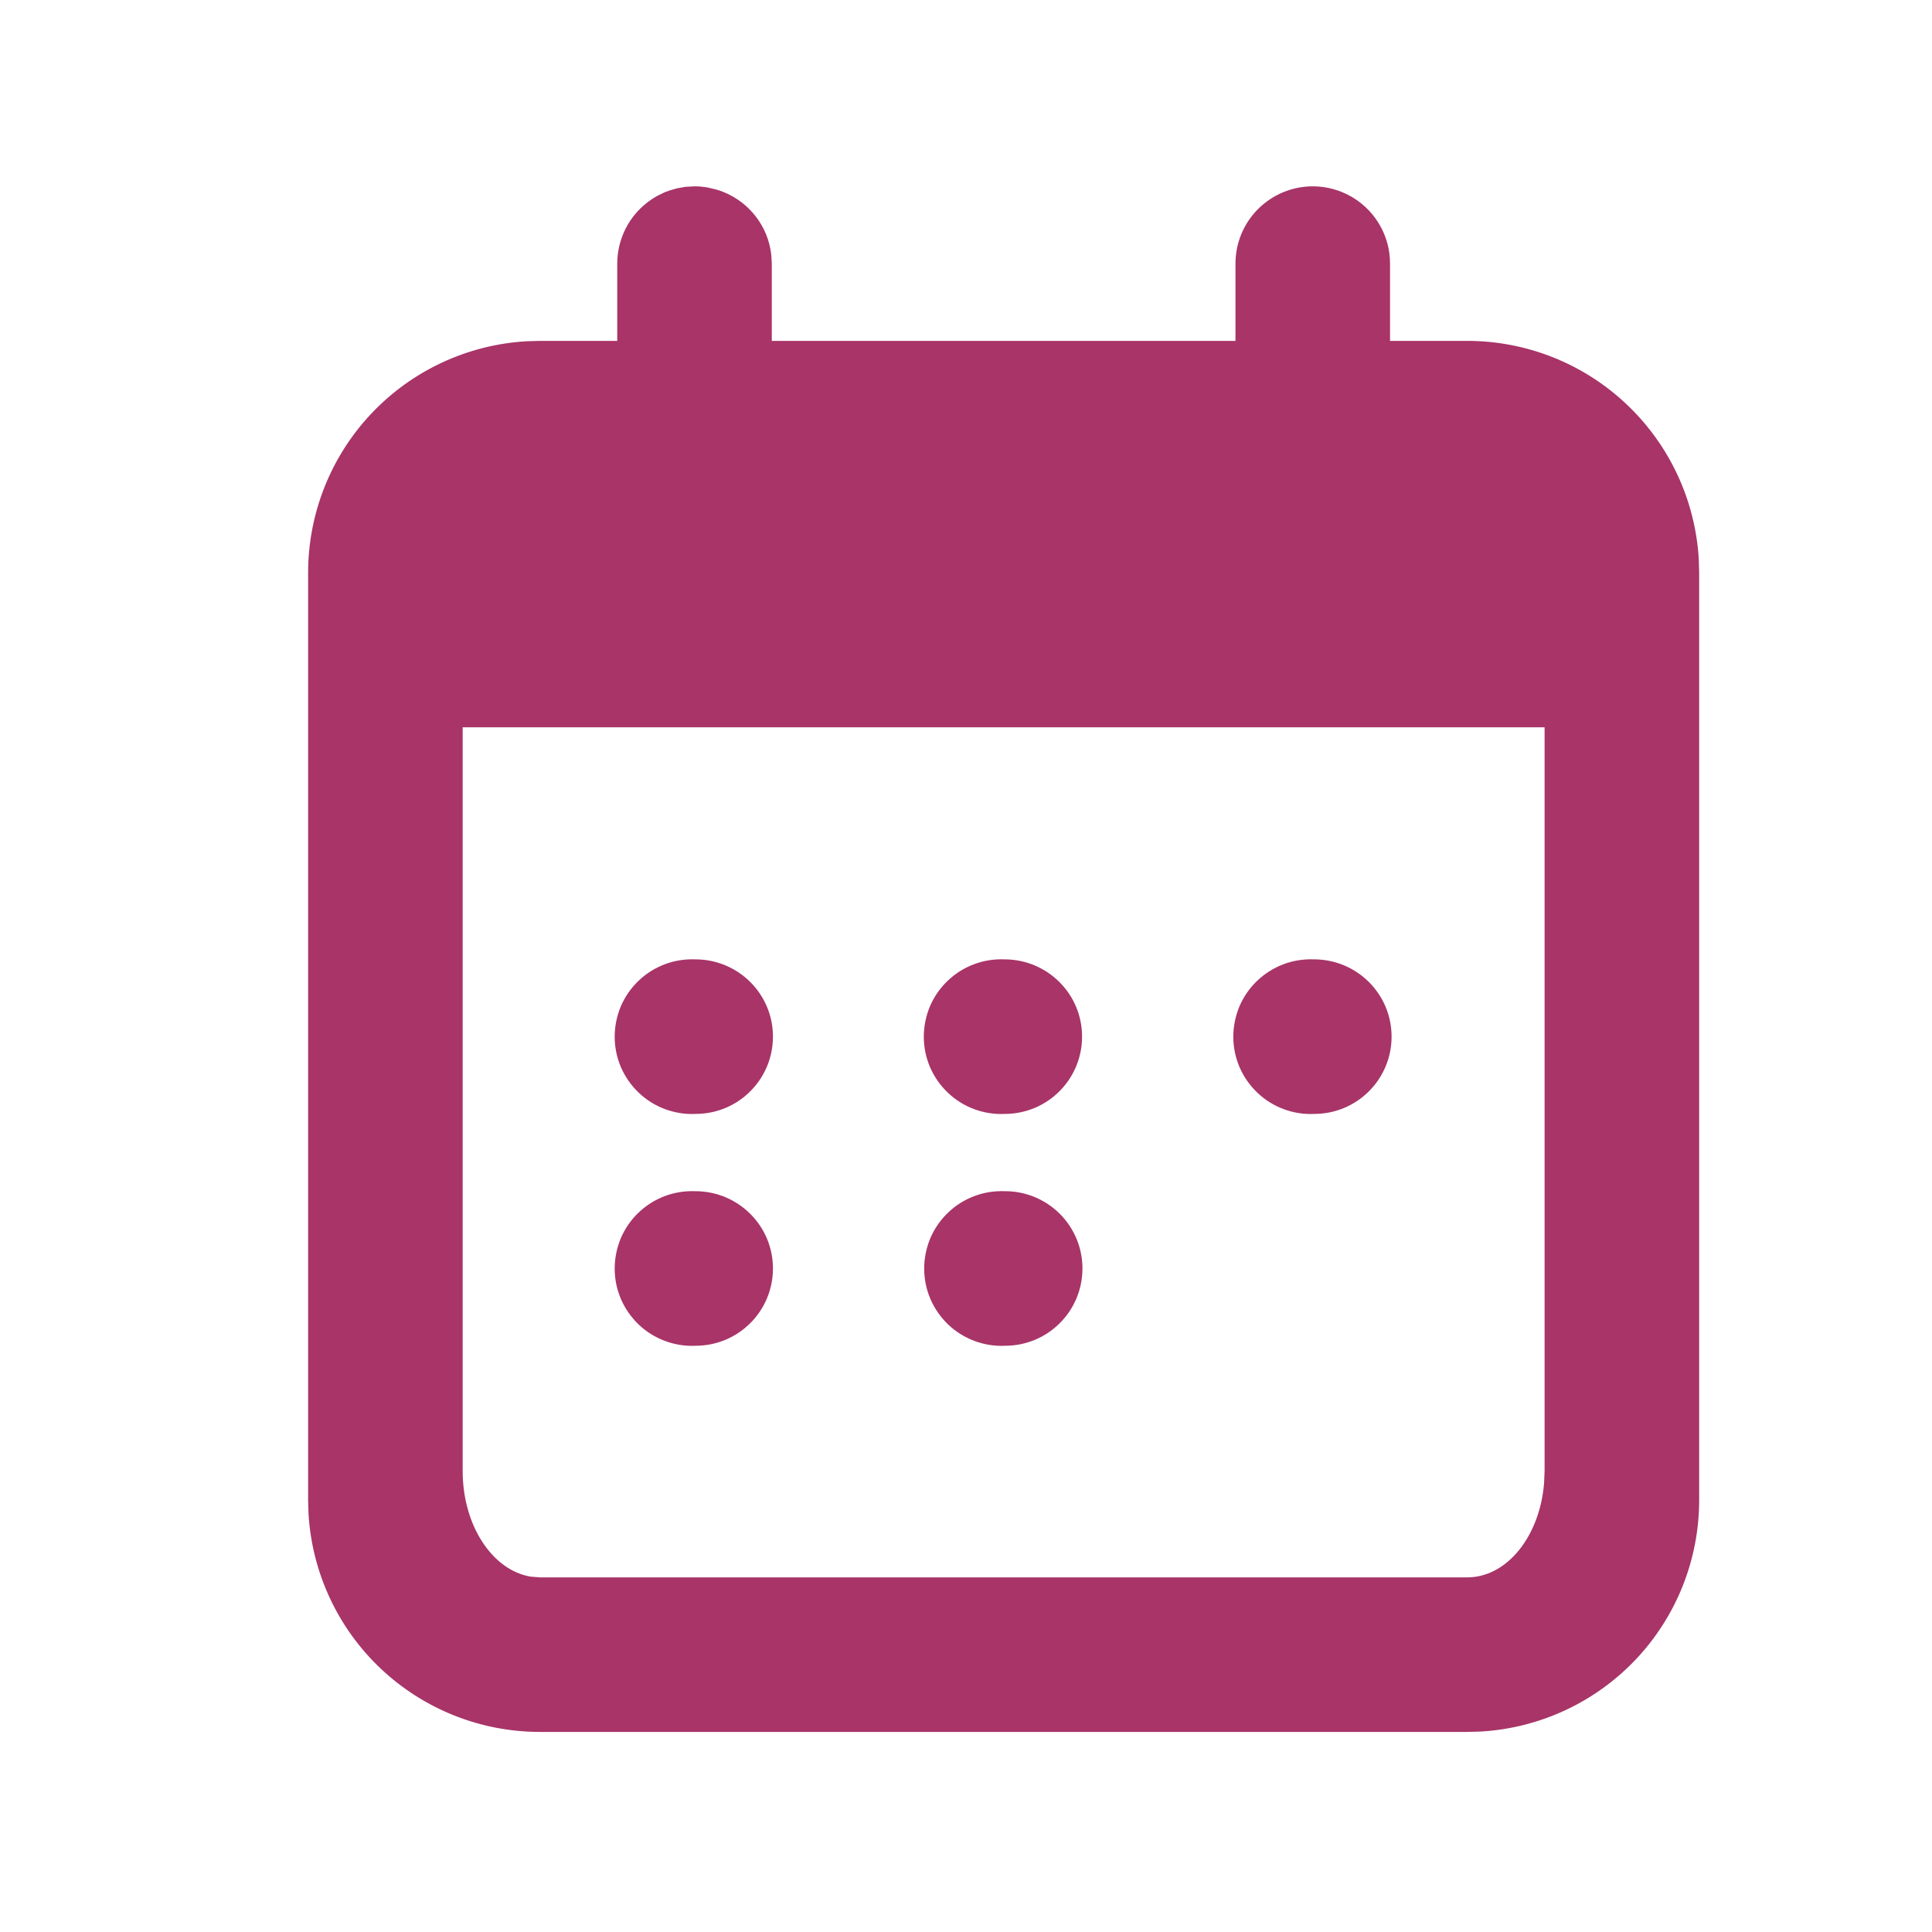
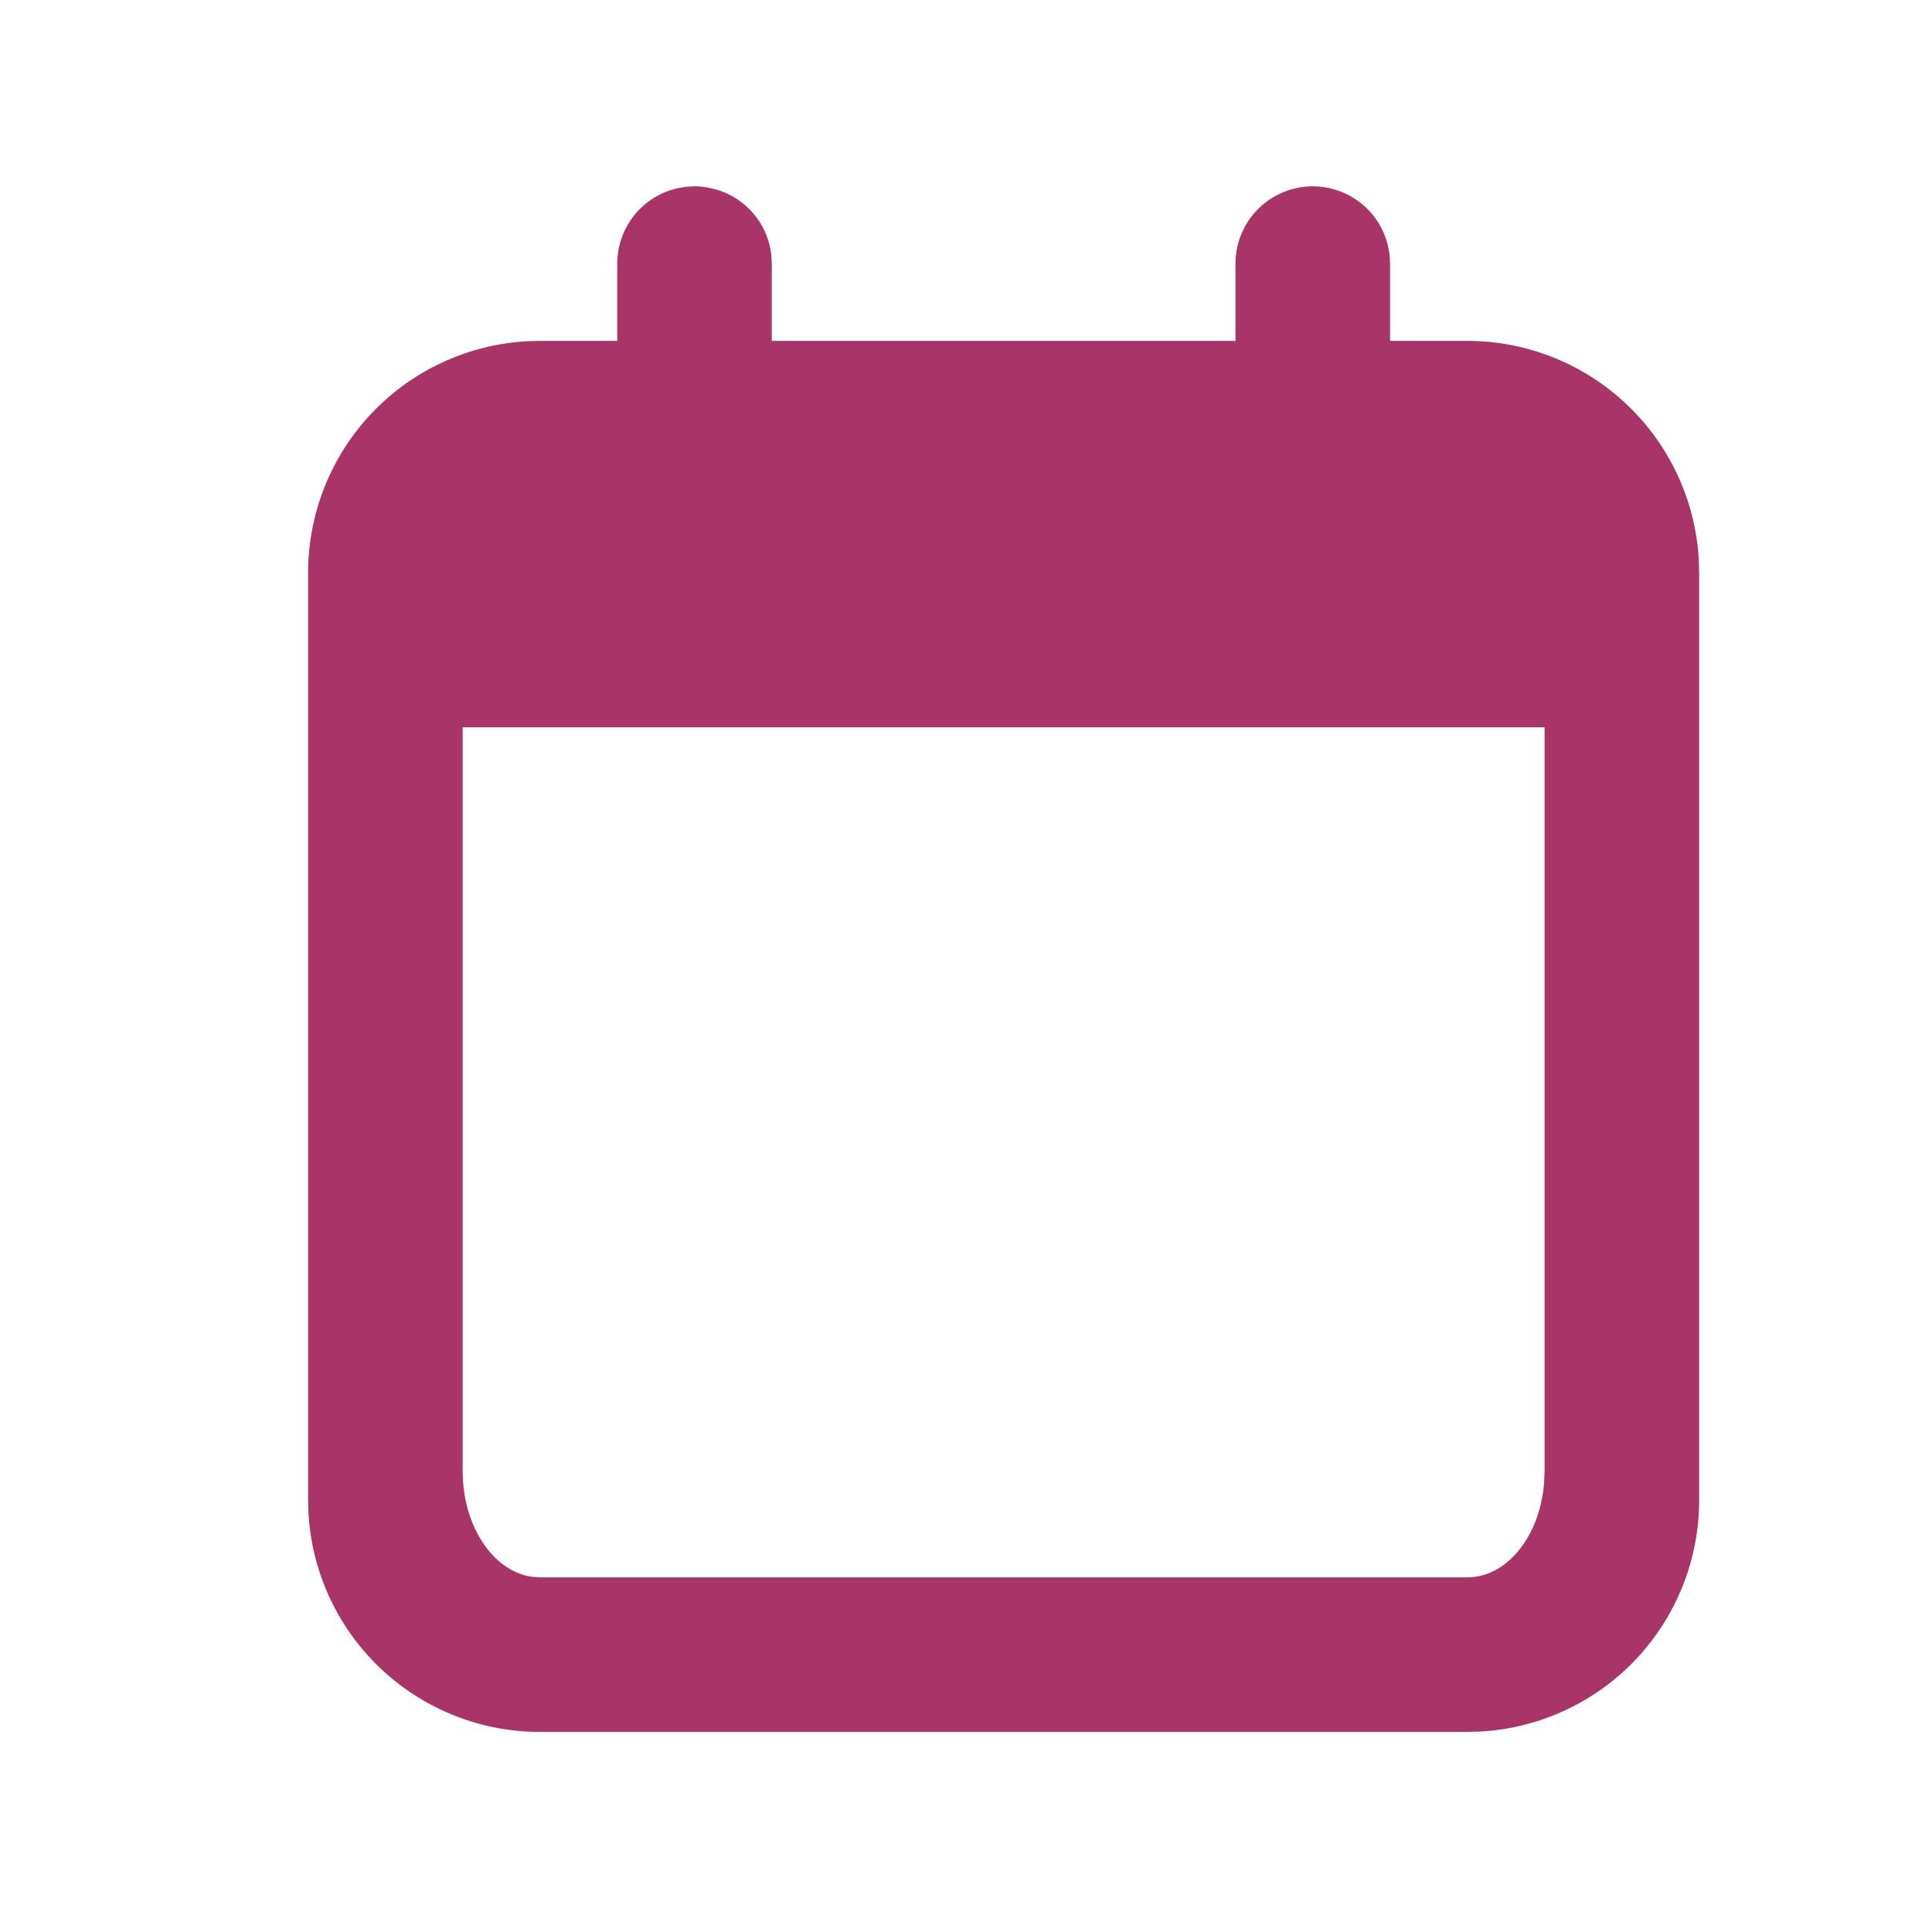
<svg xmlns="http://www.w3.org/2000/svg" width="25" height="25" viewBox="0 0 25 25" fill="none">
  <path d="M16.987 2.411C17.17 2.411 17.342 2.461 17.489 2.546L17.522 2.566C17.802 2.743 17.987 3.056 17.987 3.411V4.411H18.987C19.752 4.411 20.489 4.704 21.045 5.229C21.602 5.754 21.937 6.471 21.982 7.235L21.987 7.411V19.411C21.987 20.177 21.695 20.913 21.17 21.47C20.645 22.026 19.927 22.361 19.163 22.406L18.987 22.411H6.987C6.222 22.411 5.486 22.119 4.929 21.594C4.372 21.069 4.037 20.351 3.992 19.587L3.987 19.411V7.411C3.987 6.646 4.279 5.91 4.804 5.353C5.329 4.796 6.047 4.461 6.811 4.416L6.987 4.411H7.987V3.411C7.987 3.233 8.035 3.058 8.125 2.904C8.215 2.751 8.345 2.624 8.501 2.537L8.594 2.491L8.66 2.466L8.76 2.437L8.867 2.418L8.987 2.411C9.042 2.411 9.096 2.416 9.148 2.424L9.27 2.453L9.31 2.465L9.37 2.488C9.698 2.623 9.938 2.928 9.98 3.294L9.987 3.411V4.411H15.987V3.411C15.987 3.146 16.092 2.892 16.28 2.704C16.468 2.517 16.722 2.411 16.987 2.411ZM19.987 9.411H5.987V19.036C5.987 19.741 6.373 20.322 6.87 20.402L6.987 20.411H18.987C19.5 20.411 19.923 19.881 19.98 19.196L19.987 19.036V9.411Z" fill="#A83468" />
-   <path d="M10.002 13.414C10.002 13.679 9.897 13.934 9.709 14.121C9.522 14.309 9.267 14.414 9.002 14.414C8.867 14.421 8.732 14.399 8.605 14.352C8.479 14.305 8.363 14.233 8.265 14.139C8.167 14.046 8.089 13.934 8.035 13.81C7.982 13.686 7.954 13.552 7.954 13.417C7.954 13.282 7.981 13.148 8.033 13.023C8.086 12.899 8.164 12.786 8.261 12.693C8.359 12.599 8.474 12.526 8.601 12.478C8.727 12.43 8.862 12.409 8.997 12.414C9.554 12.414 10.002 12.862 10.002 13.414ZM14.002 13.414C14.002 13.679 13.897 13.934 13.709 14.121C13.522 14.309 13.267 14.414 13.002 14.414C12.867 14.421 12.732 14.399 12.605 14.352C12.479 14.305 12.363 14.233 12.265 14.139C12.167 14.046 12.089 13.934 12.035 13.81C11.982 13.686 11.954 13.552 11.954 13.417C11.954 13.282 11.981 13.148 12.033 13.023C12.086 12.899 12.164 12.786 12.261 12.693C12.359 12.599 12.474 12.526 12.601 12.478C12.727 12.43 12.862 12.409 12.997 12.414C13.554 12.414 14.002 12.862 14.002 13.414ZM18.007 13.414C18.007 13.679 17.902 13.934 17.714 14.121C17.527 14.309 17.272 14.414 17.007 14.414C16.872 14.421 16.737 14.399 16.61 14.352C16.484 14.305 16.368 14.233 16.27 14.139C16.172 14.046 16.094 13.934 16.04 13.81C15.987 13.686 15.959 13.552 15.959 13.417C15.959 13.282 15.986 13.148 16.038 13.023C16.091 12.899 16.169 12.786 16.266 12.693C16.364 12.599 16.479 12.526 16.606 12.478C16.732 12.43 16.867 12.409 17.002 12.414C17.559 12.414 18.007 12.862 18.007 13.414ZM13.007 15.414C13.272 15.414 13.527 15.52 13.714 15.707C13.902 15.895 14.007 16.149 14.007 16.414C14.007 16.679 13.902 16.934 13.714 17.121C13.527 17.309 13.272 17.414 13.007 17.414C12.872 17.421 12.737 17.399 12.61 17.352C12.484 17.305 12.368 17.233 12.27 17.14C12.172 17.046 12.094 16.934 12.04 16.81C11.987 16.686 11.959 16.552 11.959 16.417C11.959 16.282 11.986 16.148 12.038 16.023C12.091 15.899 12.169 15.786 12.266 15.693C12.364 15.599 12.479 15.526 12.606 15.478C12.732 15.43 12.867 15.409 13.002 15.414H13.007ZM10.002 16.414C10.002 16.679 9.897 16.934 9.709 17.121C9.522 17.309 9.267 17.414 9.002 17.414C8.867 17.421 8.732 17.399 8.605 17.352C8.479 17.305 8.363 17.233 8.265 17.14C8.167 17.046 8.089 16.934 8.035 16.81C7.982 16.686 7.954 16.552 7.954 16.417C7.954 16.282 7.981 16.148 8.033 16.023C8.086 15.899 8.164 15.786 8.261 15.693C8.359 15.599 8.474 15.526 8.601 15.478C8.727 15.43 8.862 15.409 8.997 15.414C9.554 15.414 10.002 15.862 10.002 16.414Z" fill="#A83468" />
</svg>